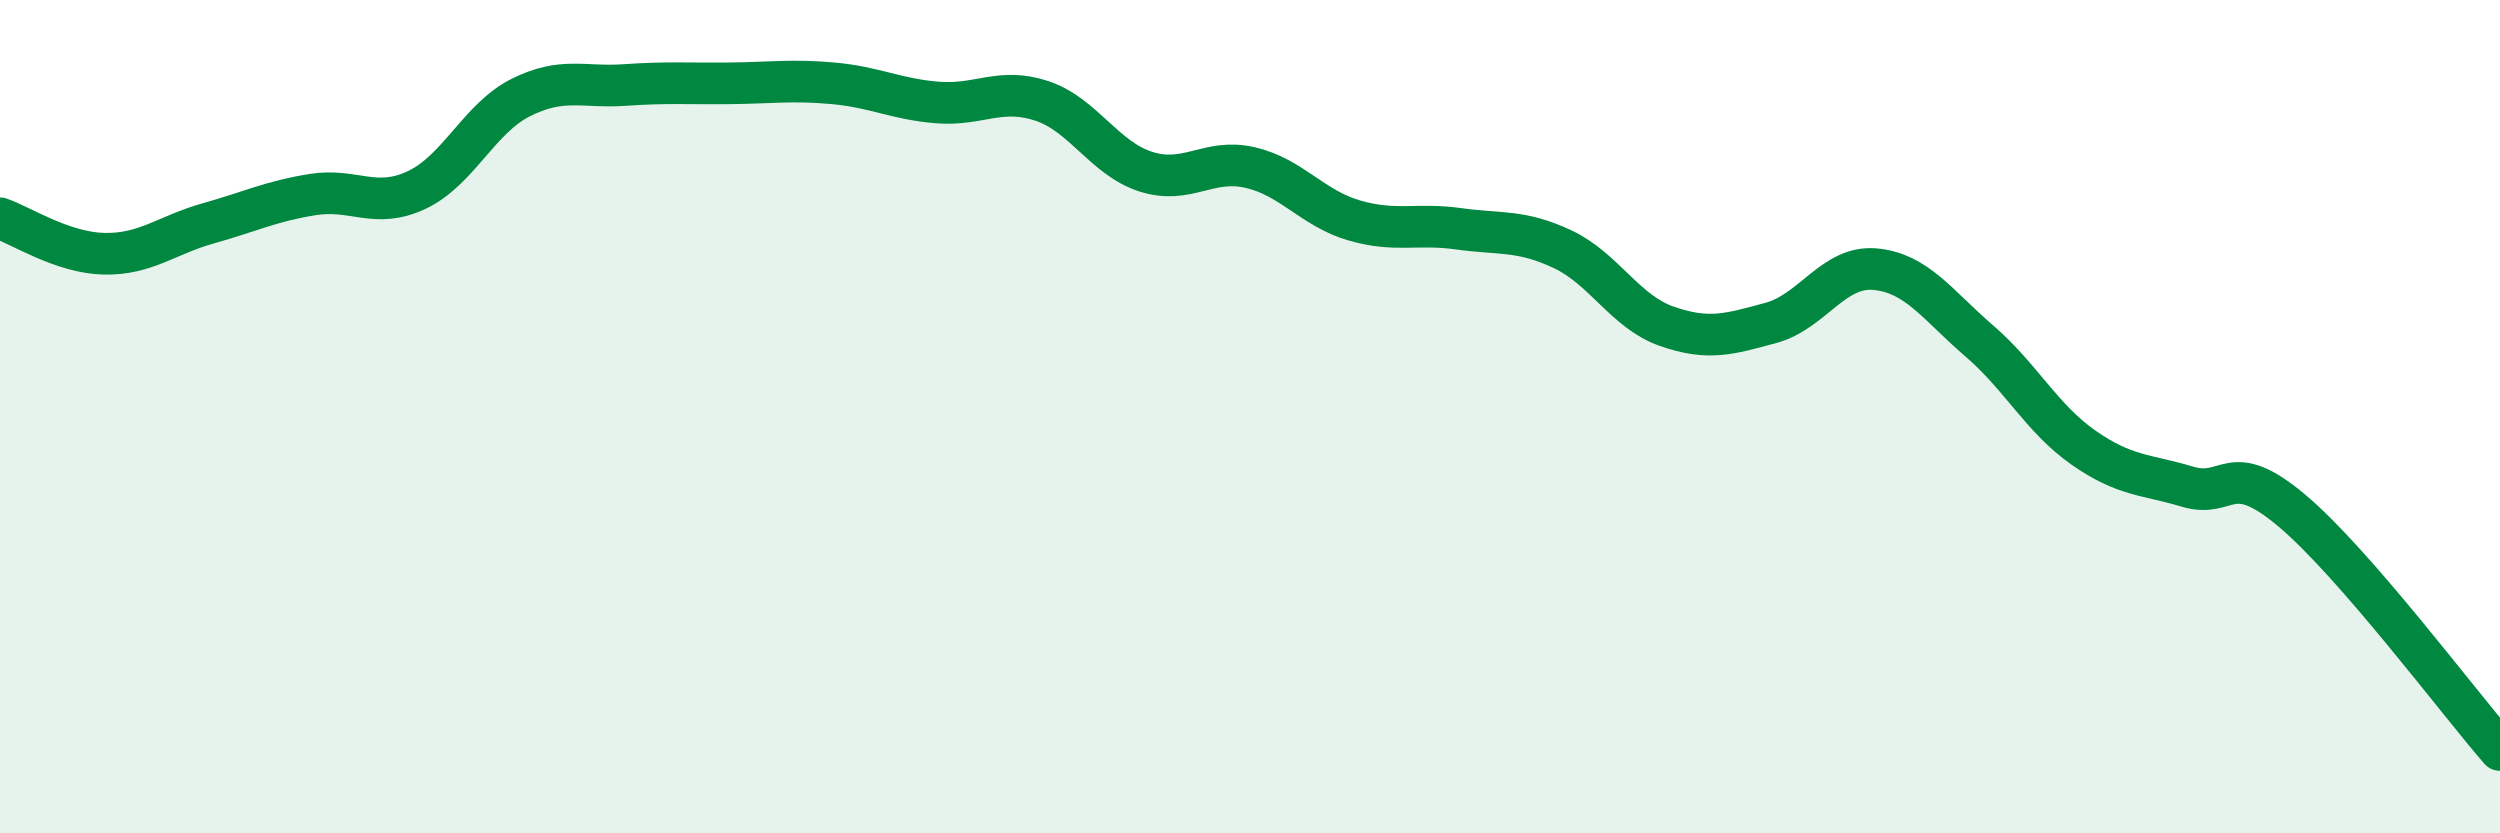
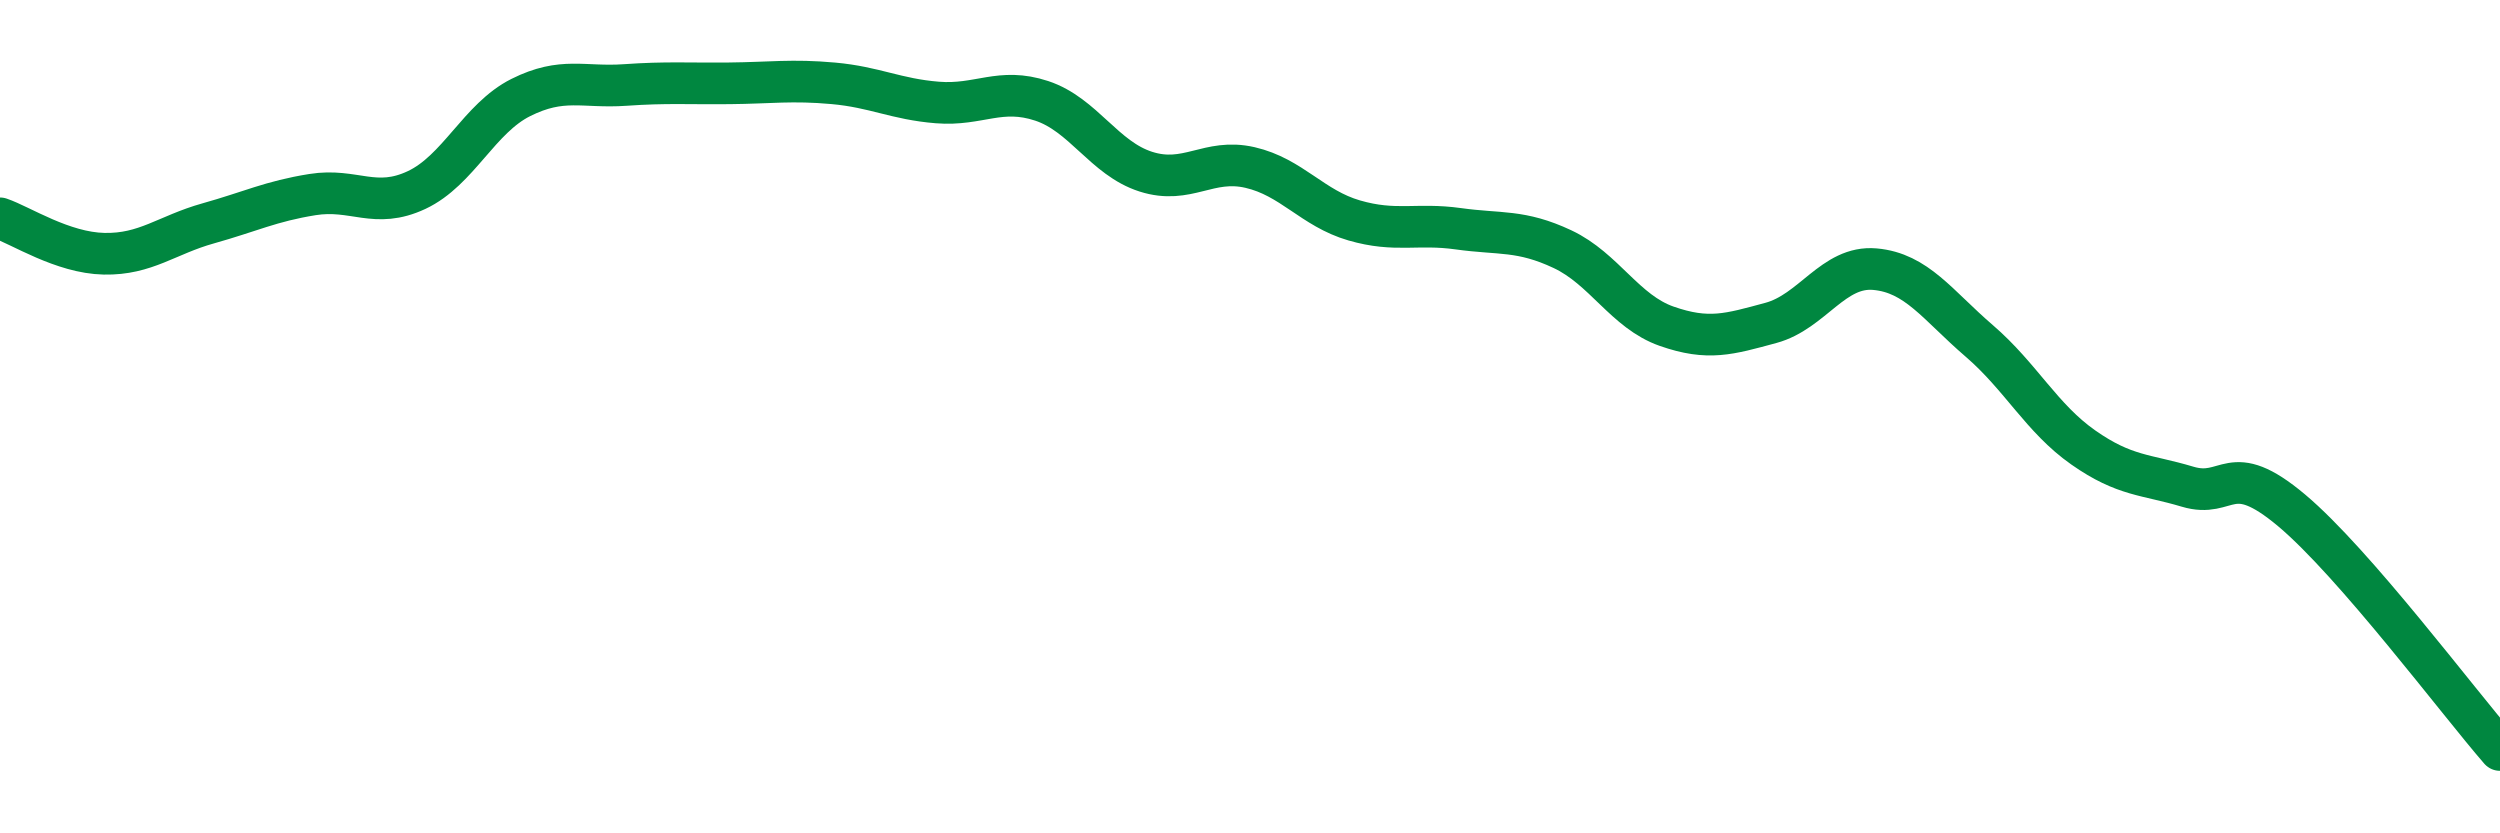
<svg xmlns="http://www.w3.org/2000/svg" width="60" height="20" viewBox="0 0 60 20">
-   <path d="M 0,5.24 C 0.5,5.41 1.5,6.07 2.5,6.09 C 3.5,6.11 4,5.64 5,5.36 C 6,5.08 6.5,4.83 7.5,4.67 C 8.5,4.51 9,5.03 10,4.56 C 11,4.09 11.5,2.84 12.5,2.34 C 13.5,1.84 14,2.11 15,2.04 C 16,1.97 16.5,2.01 17.5,2 C 18.5,1.99 19,1.91 20,2 C 21,2.09 21.5,2.38 22.5,2.46 C 23.5,2.54 24,2.09 25,2.42 C 26,2.75 26.5,3.8 27.5,4.12 C 28.5,4.44 29,3.79 30,4.02 C 31,4.25 31.5,5 32.5,5.29 C 33.5,5.58 34,5.35 35,5.49 C 36,5.63 36.5,5.51 37.5,5.98 C 38.5,6.45 39,7.48 40,7.83 C 41,8.18 41.5,8.02 42.5,7.75 C 43.5,7.48 44,6.37 45,6.46 C 46,6.55 46.5,7.32 47.5,8.18 C 48.5,9.04 49,10.04 50,10.74 C 51,11.44 51.5,11.38 52.5,11.68 C 53.5,11.98 53.5,10.99 55,12.25 C 56.5,13.51 59,16.85 60,18L60 20L0 20Z" fill="#008740" opacity="0.1" stroke-linecap="round" stroke-linejoin="round" />
  <path d="M 0,5.24 C 0.5,5.41 1.5,6.07 2.5,6.09 C 3.5,6.11 4,5.64 5,5.36 C 6,5.08 6.5,4.83 7.5,4.67 C 8.5,4.51 9,5.03 10,4.56 C 11,4.09 11.5,2.84 12.5,2.34 C 13.5,1.84 14,2.11 15,2.04 C 16,1.97 16.5,2.01 17.5,2 C 18.5,1.99 19,1.91 20,2 C 21,2.09 21.5,2.38 22.5,2.46 C 23.5,2.54 24,2.09 25,2.42 C 26,2.75 26.5,3.8 27.5,4.12 C 28.5,4.44 29,3.79 30,4.02 C 31,4.25 31.5,5 32.5,5.29 C 33.5,5.58 34,5.35 35,5.49 C 36,5.63 36.5,5.51 37.5,5.98 C 38.5,6.45 39,7.48 40,7.83 C 41,8.18 41.5,8.02 42.5,7.75 C 43.5,7.48 44,6.37 45,6.46 C 46,6.55 46.5,7.32 47.5,8.18 C 48.5,9.04 49,10.04 50,10.74 C 51,11.44 51.5,11.38 52.5,11.68 C 53.5,11.98 53.5,10.99 55,12.25 C 56.5,13.51 59,16.85 60,18" stroke="#008740" stroke-width="1" fill="none" stroke-linecap="round" stroke-linejoin="round" />
</svg>